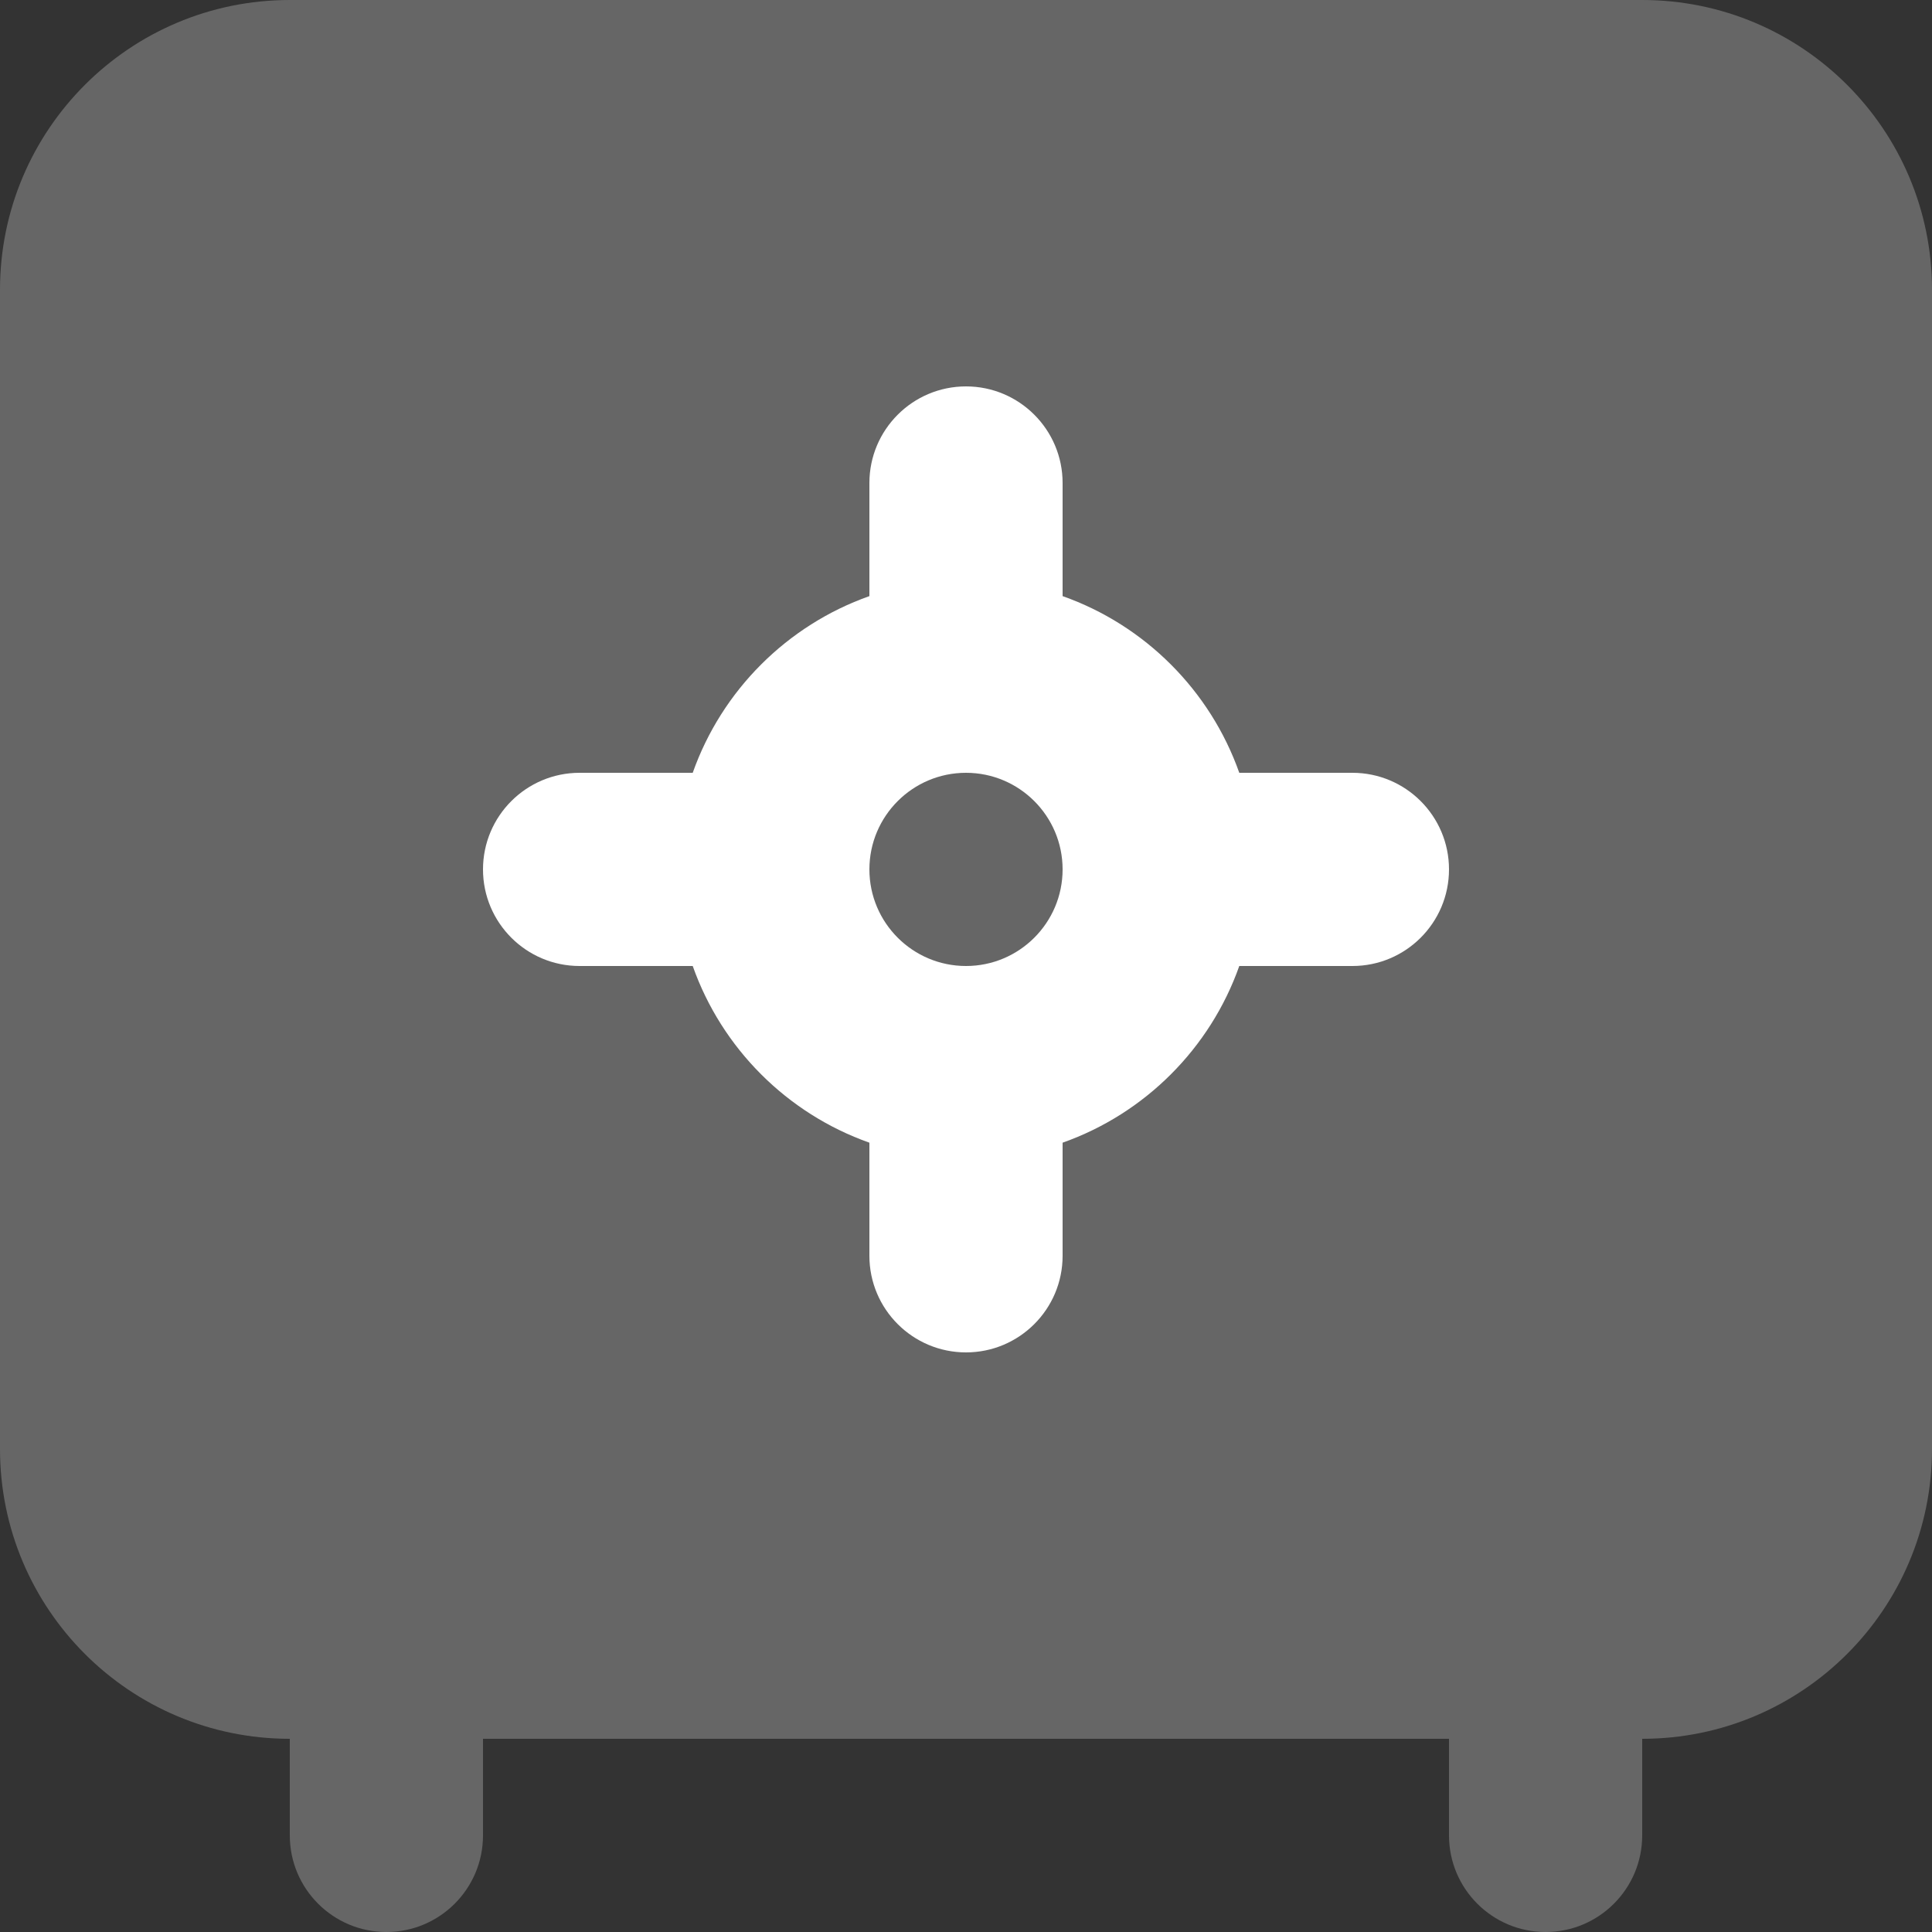
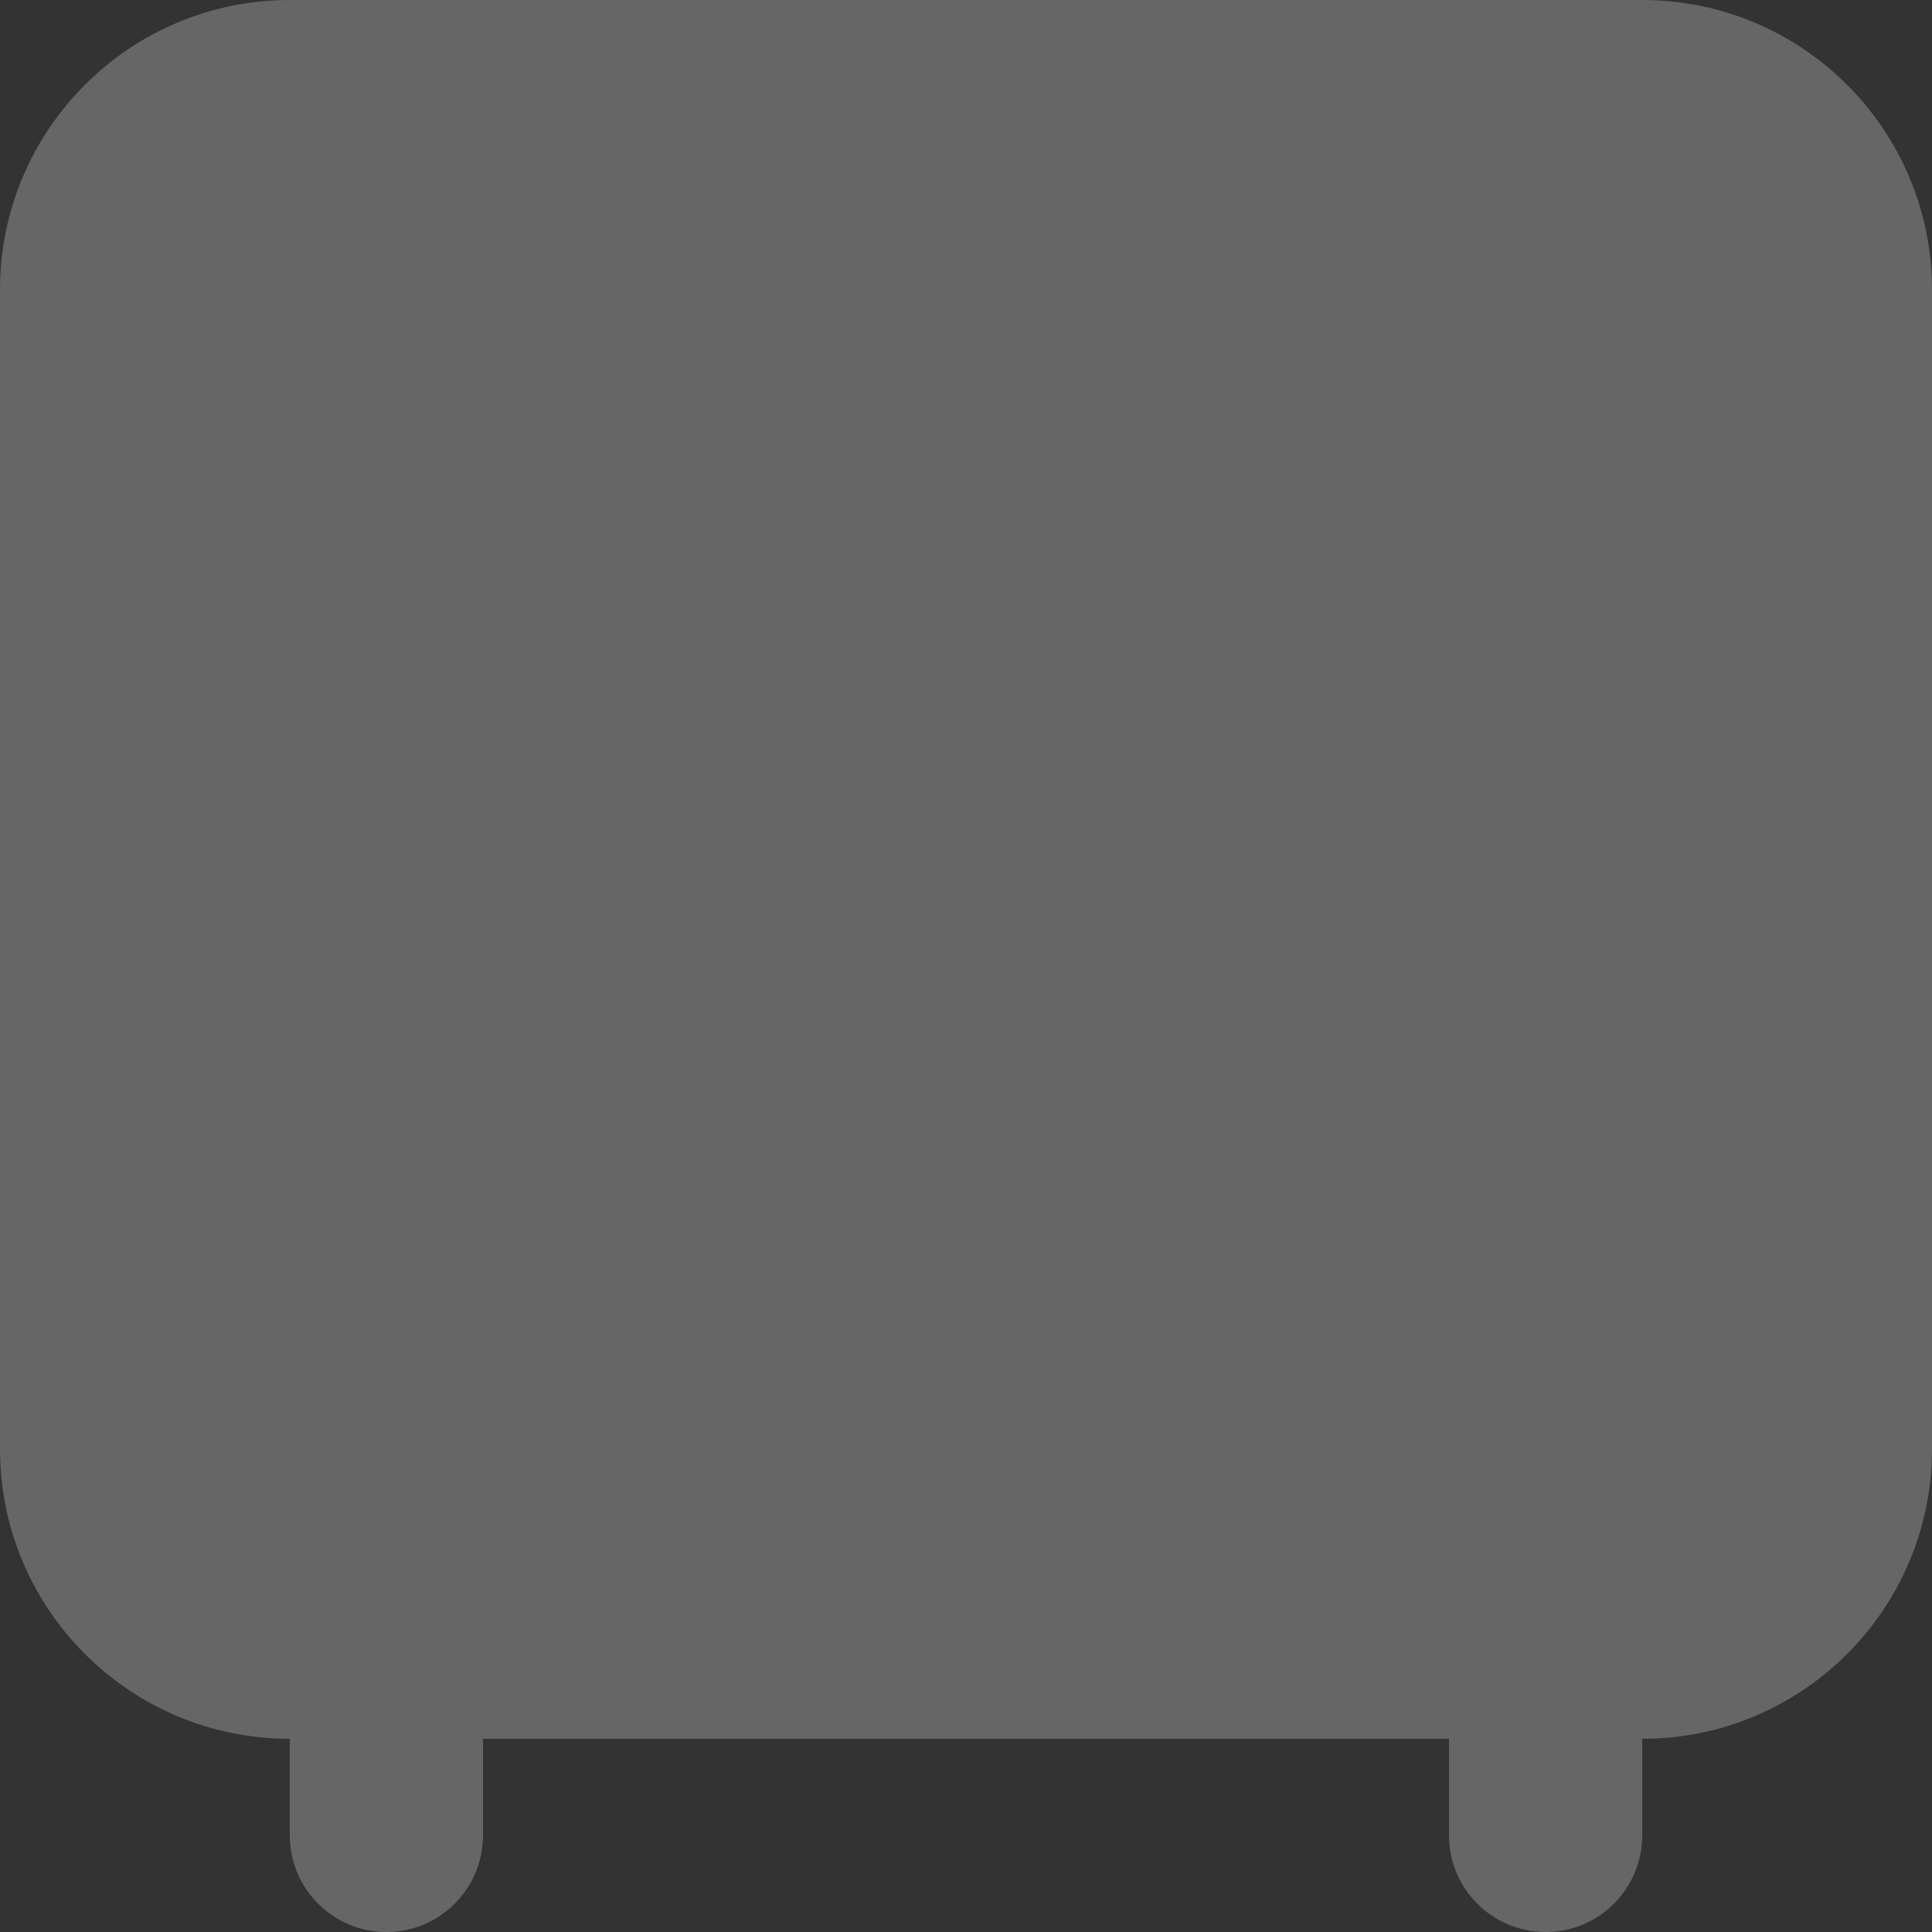
<svg xmlns="http://www.w3.org/2000/svg" width="20" height="20" viewBox="0 0 20 20" fill="none">
  <rect x="0" y="0" width="20" height="20" fill="#333333" stroke="none" />
  <path opacity="0.25" fill-rule="evenodd" clip-rule="evenodd" d="M3 0C1.343 0 0 1.343 0 3V15C0 16.657 1.343 18 3 18V19C3 19.552 3.448 20 4 20C4.552 20 5 19.552 5 19V18H15V19C15 19.552 15.448 20 16 20C16.552 20 17 19.552 17 19V18C18.657 18 20 16.657 20 15V3C20 1.343 18.657 0 17 0H3Z" fill="white" />
-   <path fill-rule="evenodd" clip-rule="evenodd" d="M9 5C9 4.448 9.448 4 10 4C10.552 4 11 4.448 11 5V6.171C11.852 6.472 12.528 7.148 12.829 8H14C14.552 8 15 8.448 15 9C15 9.552 14.552 10 14 10H12.829C12.528 10.852 11.852 11.528 11 11.829V13C11 13.552 10.552 14 10 14C9.448 14 9 13.552 9 13V11.829C8.148 11.528 7.472 10.852 7.171 10H6C5.448 10 5 9.552 5 9C5 8.448 5.448 8 6 8H7.171C7.472 7.148 8.148 6.472 9 6.171V5ZM9 9C9 9.552 9.448 10 10 10C10.552 10 11 9.552 11 9C11 8.448 10.552 8 10 8C9.448 8 9 8.448 9 9Z" fill="white" />
</svg>